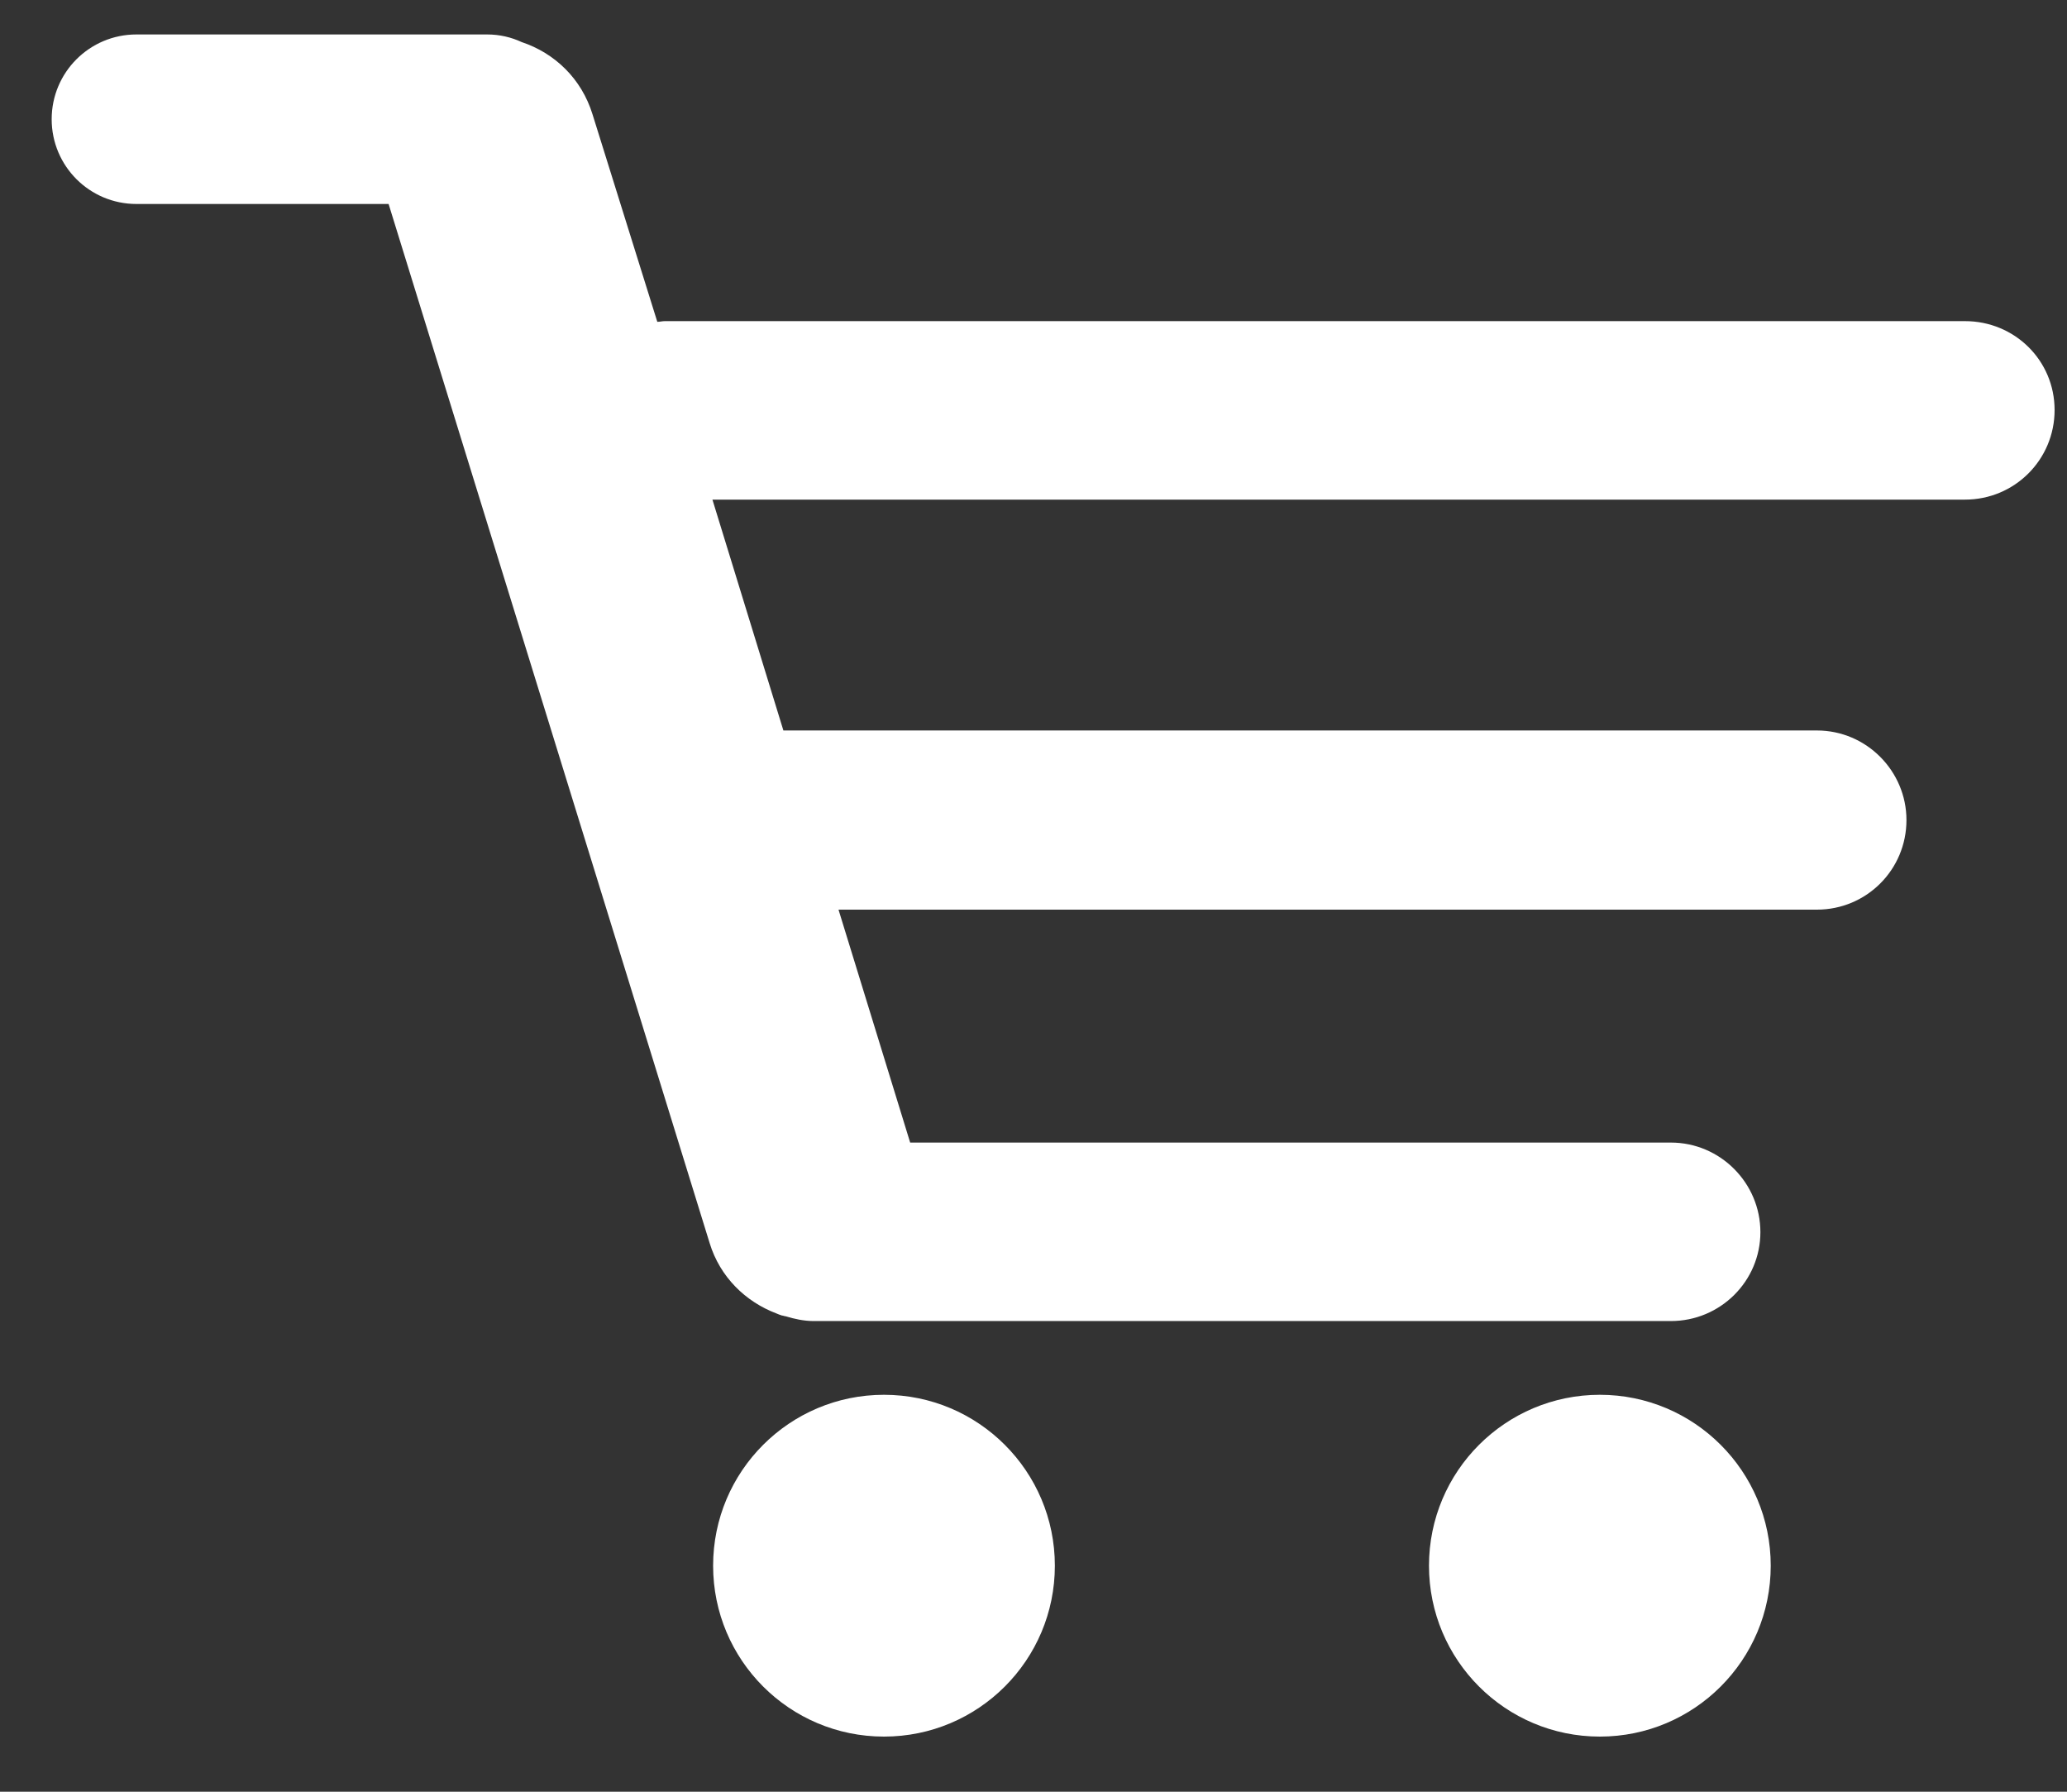
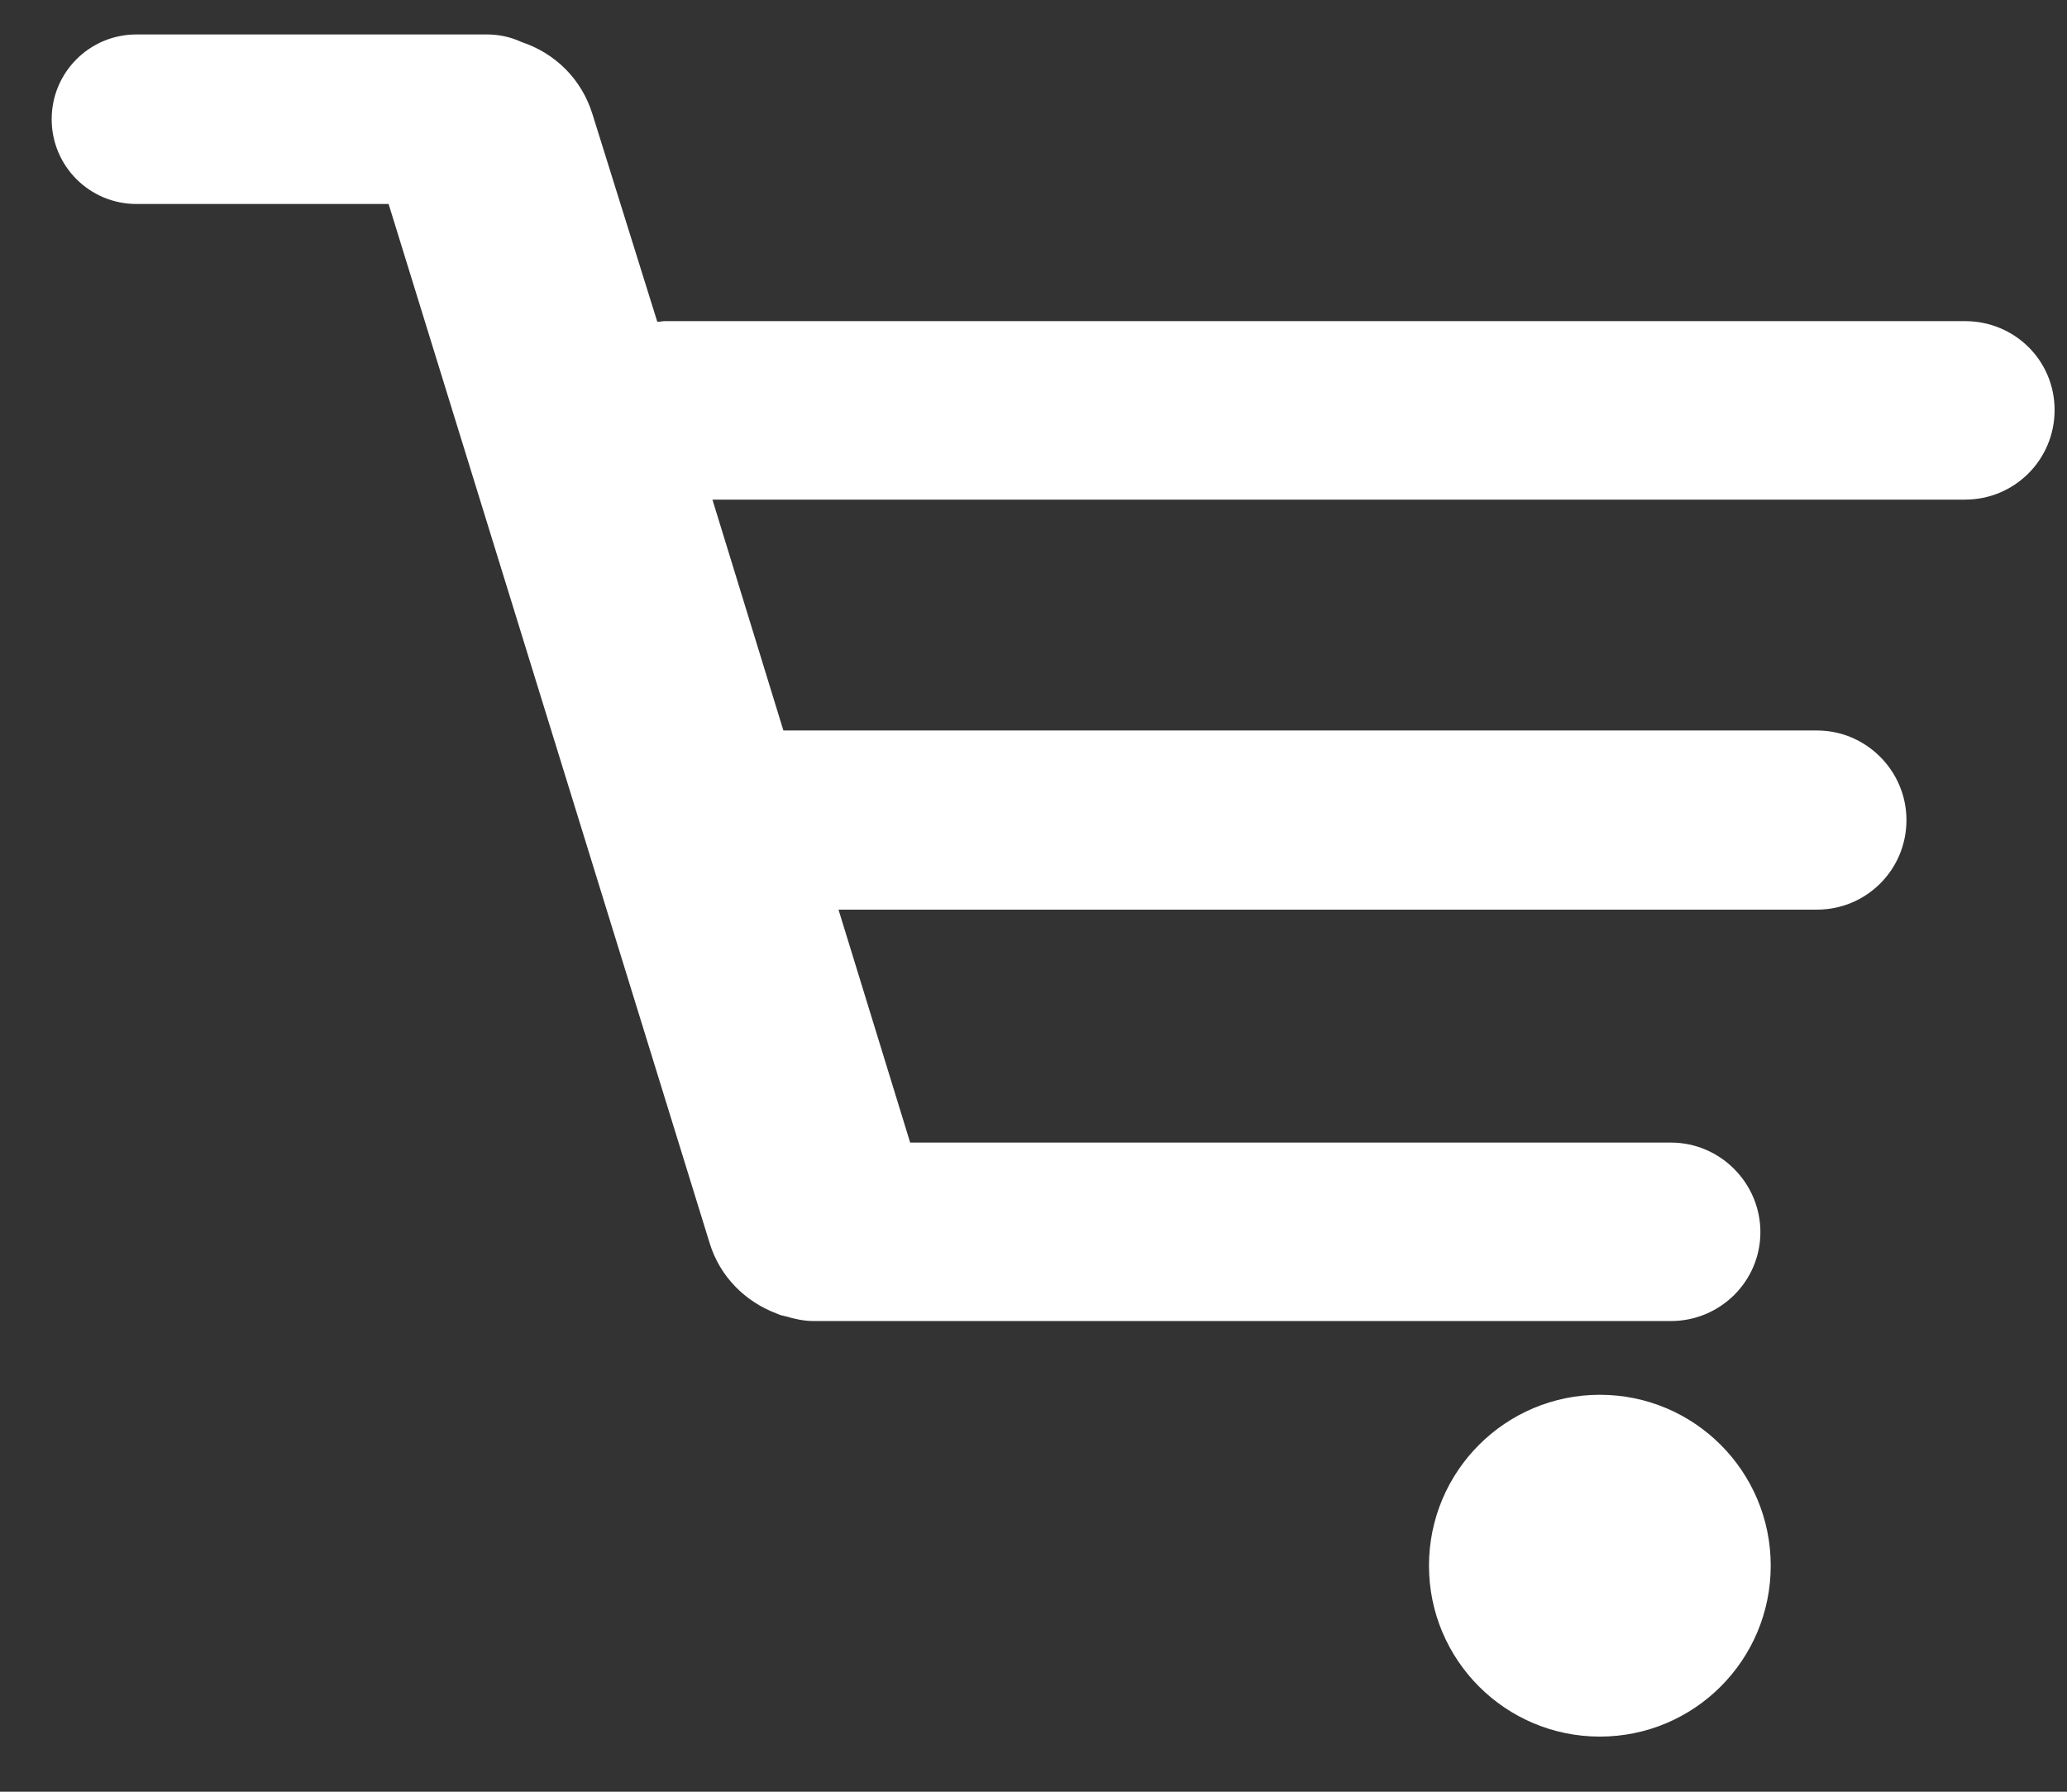
<svg xmlns="http://www.w3.org/2000/svg" version="1.1" id="Lager_1" x="0px" y="0px" viewBox="0 0 30 26" style="enable-background:new 0 0 30 26;" xml:space="preserve">
  <rect x="0" y="0" width="30" height="26" fill="#333333" stroke="none" />
  <style type="text/css">
	.st0{fill:#FFFFFF;}
</style>
  <g>
    <path class="st0" d="M10.3,18.04c0.15,0.49,0.52,0.85,0.97,1.02c0.02,0.01,0.05,0.02,0.08,0.03c0.02,0,0.03,0.01,0.05,0.01   c0.13,0.04,0.27,0.07,0.41,0.07h12.44c0.72,0,1.3-0.58,1.3-1.29c0-0.71-0.58-1.3-1.3-1.3H13.21l-1.04-3.38h14.2   c0.72,0,1.3-0.58,1.3-1.3c0-0.71-0.58-1.3-1.3-1.3h-15l-1.03-3.35h18.18c0.72,0,1.3-0.58,1.3-1.3s-0.58-1.29-1.3-1.29H9.65   c-0.04,0-0.07,0.01-0.11,0.01L8.6,1.66C8.44,1.14,8.05,0.77,7.57,0.61c-0.15-0.07-0.32-0.11-0.5-0.11H1.98   c-0.68,0-1.23,0.55-1.23,1.23c0,0.68,0.55,1.23,1.23,1.23h3.66L10.3,18.04z" />
-     <path class="st0" d="M15.31,22.72c0-1.37-1.11-2.48-2.48-2.48s-2.48,1.11-2.48,2.48c0,1.37,1.11,2.48,2.48,2.48   S15.31,24.09,15.31,22.72" />
    <path class="st0" d="M25.7,22.72c0-1.37-1.11-2.48-2.48-2.48c-1.37,0-2.48,1.11-2.48,2.48c0,1.37,1.11,2.48,2.48,2.48   C24.59,25.2,25.7,24.09,25.7,22.72" />
  </g>
</svg>